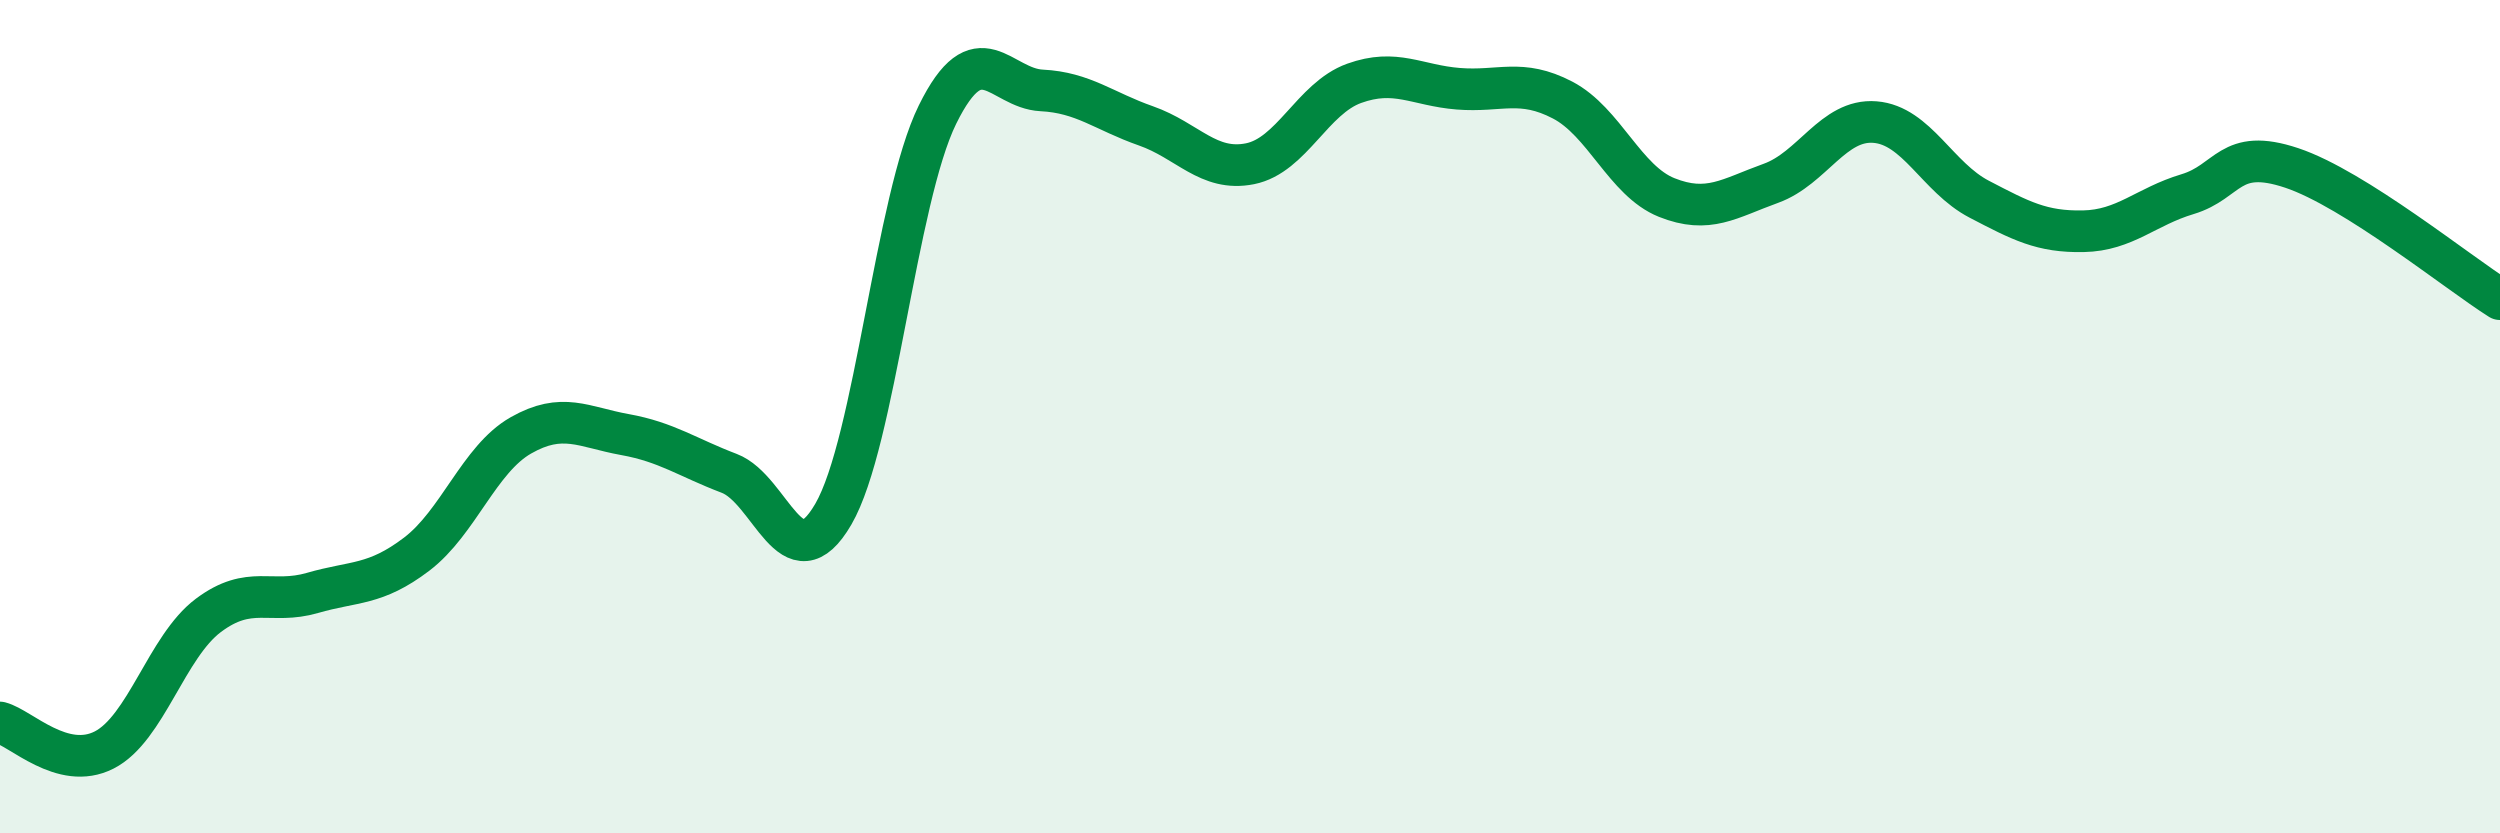
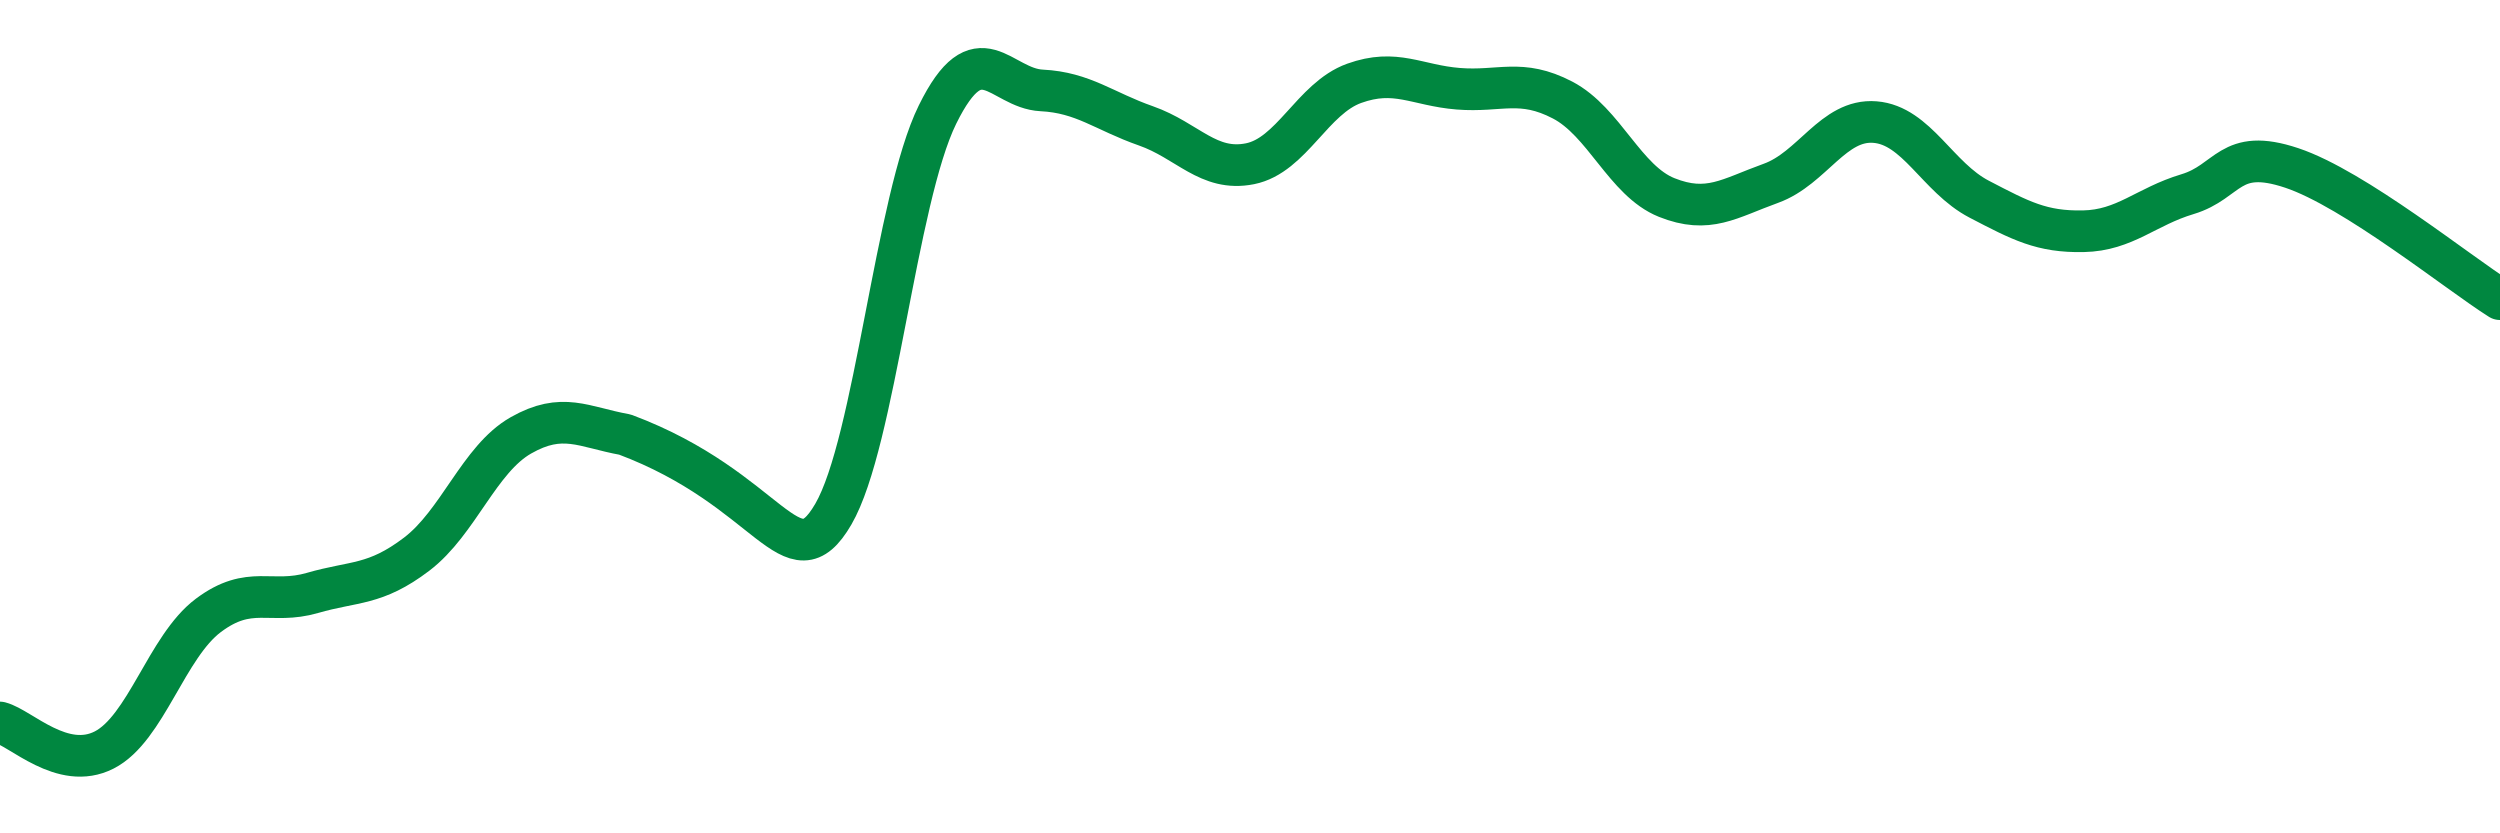
<svg xmlns="http://www.w3.org/2000/svg" width="60" height="20" viewBox="0 0 60 20">
-   <path d="M 0,17.34 C 0.5,17.47 1.5,18.51 2.5,18 C 3.5,17.49 4,15.52 5,14.77 C 6,14.02 6.5,14.52 7.5,14.23 C 8.5,13.94 9,14.06 10,13.3 C 11,12.54 11.5,11.02 12.5,10.45 C 13.5,9.88 14,10.25 15,10.43 C 16,10.61 16.5,10.98 17.5,11.36 C 18.5,11.74 19,14.06 20,12.34 C 21,10.62 21.5,4.78 22.5,2.75 C 23.5,0.72 24,2.12 25,2.17 C 26,2.22 26.5,2.67 27.5,3.02 C 28.5,3.37 29,4.13 30,3.93 C 31,3.73 31.5,2.36 32.5,2 C 33.5,1.64 34,2.05 35,2.13 C 36,2.21 36.5,1.88 37.5,2.4 C 38.5,2.92 39,4.34 40,4.74 C 41,5.14 41.5,4.76 42.5,4.4 C 43.5,4.04 44,2.85 45,2.93 C 46,3.01 46.5,4.26 47.5,4.78 C 48.5,5.3 49,5.57 50,5.55 C 51,5.53 51.5,4.96 52.5,4.66 C 53.5,4.36 53.5,3.53 55,4.03 C 56.5,4.53 59,6.55 60,7.18L60 20L0 20Z" fill="#008740" opacity="0.1" stroke-linecap="round" stroke-linejoin="round" />
-   <path d="M 0,17.34 C 0.5,17.47 1.5,18.51 2.5,18 C 3.5,17.49 4,15.52 5,14.77 C 6,14.02 6.5,14.52 7.5,14.23 C 8.5,13.94 9,14.06 10,13.3 C 11,12.54 11.5,11.02 12.5,10.45 C 13.5,9.88 14,10.25 15,10.43 C 16,10.61 16.5,10.98 17.5,11.36 C 18.5,11.74 19,14.06 20,12.34 C 21,10.62 21.5,4.78 22.5,2.75 C 23.5,0.72 24,2.12 25,2.17 C 26,2.22 26.5,2.67 27.5,3.02 C 28.5,3.37 29,4.13 30,3.93 C 31,3.73 31.5,2.36 32.5,2 C 33.5,1.64 34,2.05 35,2.13 C 36,2.21 36.5,1.88 37.5,2.4 C 38.5,2.92 39,4.34 40,4.74 C 41,5.14 41.5,4.76 42.5,4.4 C 43.5,4.04 44,2.85 45,2.93 C 46,3.01 46.5,4.26 47.5,4.78 C 48.5,5.3 49,5.57 50,5.55 C 51,5.53 51.5,4.96 52.5,4.66 C 53.5,4.36 53.5,3.53 55,4.03 C 56.5,4.53 59,6.55 60,7.18" stroke="#008740" stroke-width="1" fill="none" stroke-linecap="round" stroke-linejoin="round" />
+   <path d="M 0,17.34 C 0.5,17.47 1.5,18.51 2.5,18 C 3.5,17.49 4,15.52 5,14.77 C 6,14.02 6.5,14.52 7.5,14.23 C 8.5,13.94 9,14.06 10,13.3 C 11,12.54 11.5,11.02 12.5,10.45 C 13.5,9.88 14,10.25 15,10.43 C 18.5,11.74 19,14.06 20,12.34 C 21,10.62 21.5,4.78 22.5,2.75 C 23.5,0.72 24,2.12 25,2.17 C 26,2.22 26.5,2.67 27.5,3.02 C 28.5,3.37 29,4.13 30,3.93 C 31,3.73 31.5,2.36 32.5,2 C 33.5,1.64 34,2.05 35,2.13 C 36,2.21 36.5,1.88 37.5,2.4 C 38.5,2.92 39,4.34 40,4.74 C 41,5.14 41.5,4.76 42.5,4.4 C 43.5,4.04 44,2.85 45,2.93 C 46,3.01 46.5,4.26 47.5,4.78 C 48.5,5.3 49,5.57 50,5.55 C 51,5.53 51.5,4.96 52.5,4.66 C 53.5,4.36 53.5,3.53 55,4.03 C 56.5,4.53 59,6.55 60,7.18" stroke="#008740" stroke-width="1" fill="none" stroke-linecap="round" stroke-linejoin="round" />
</svg>